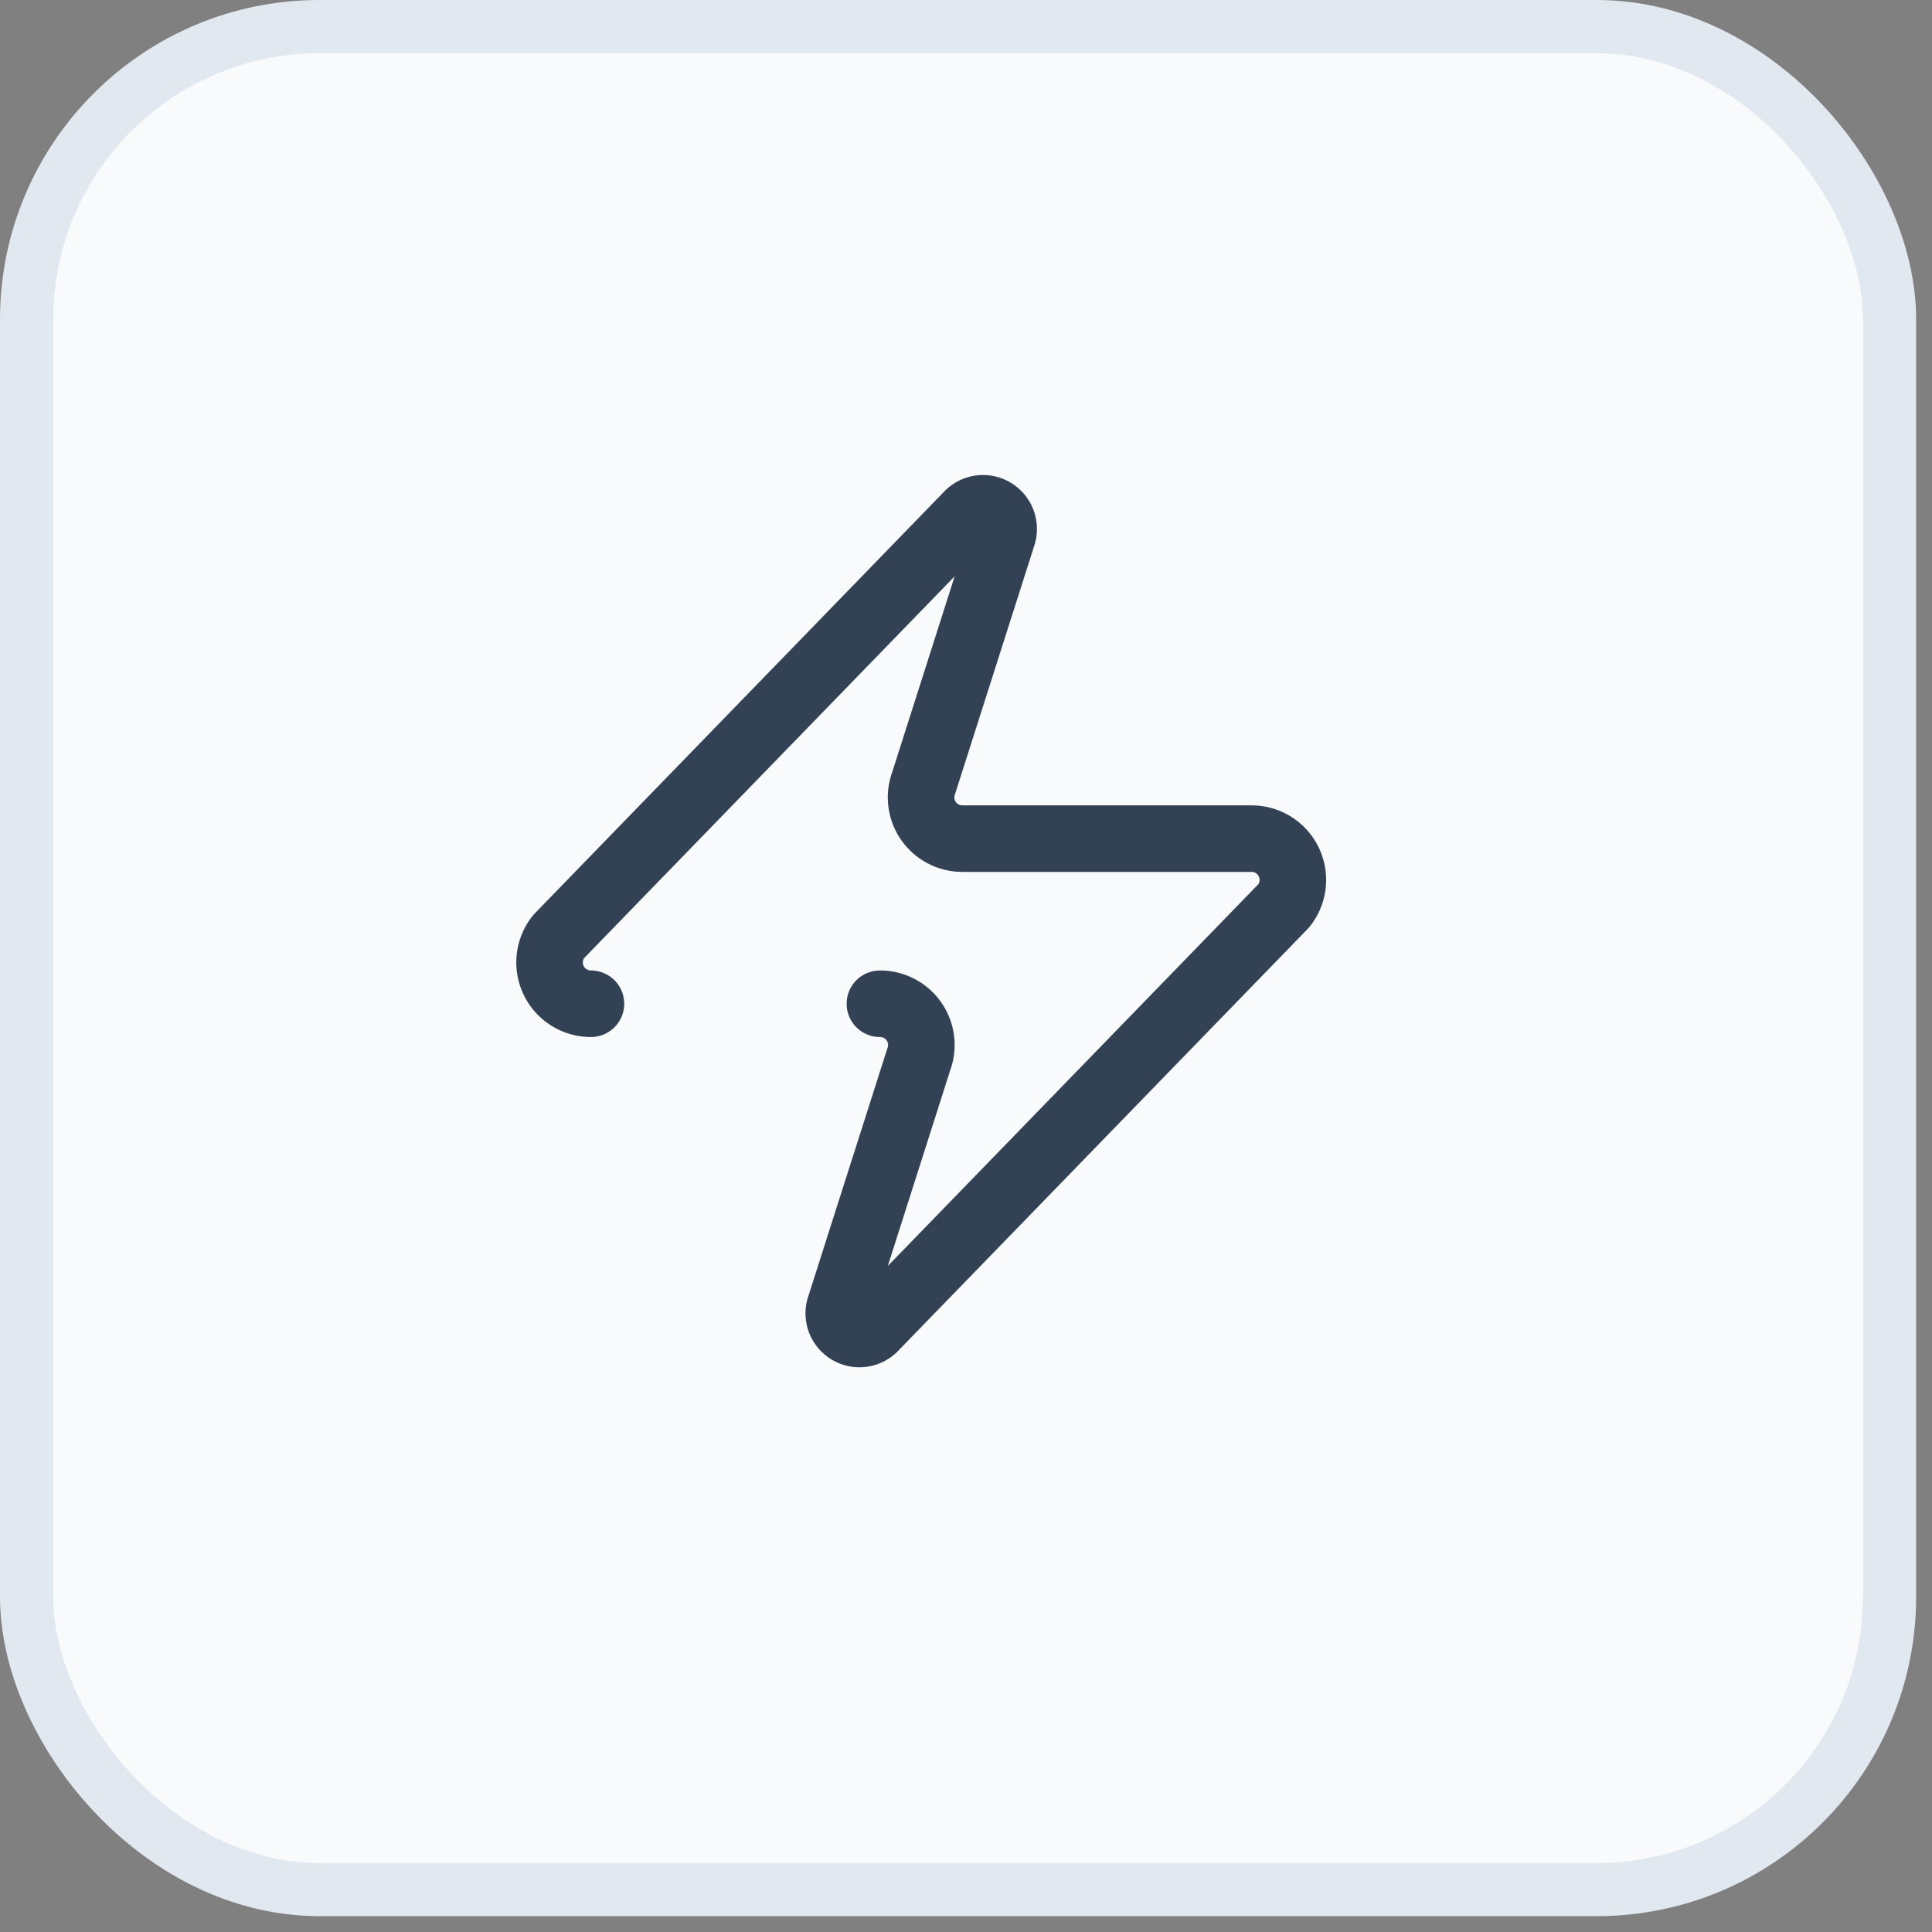
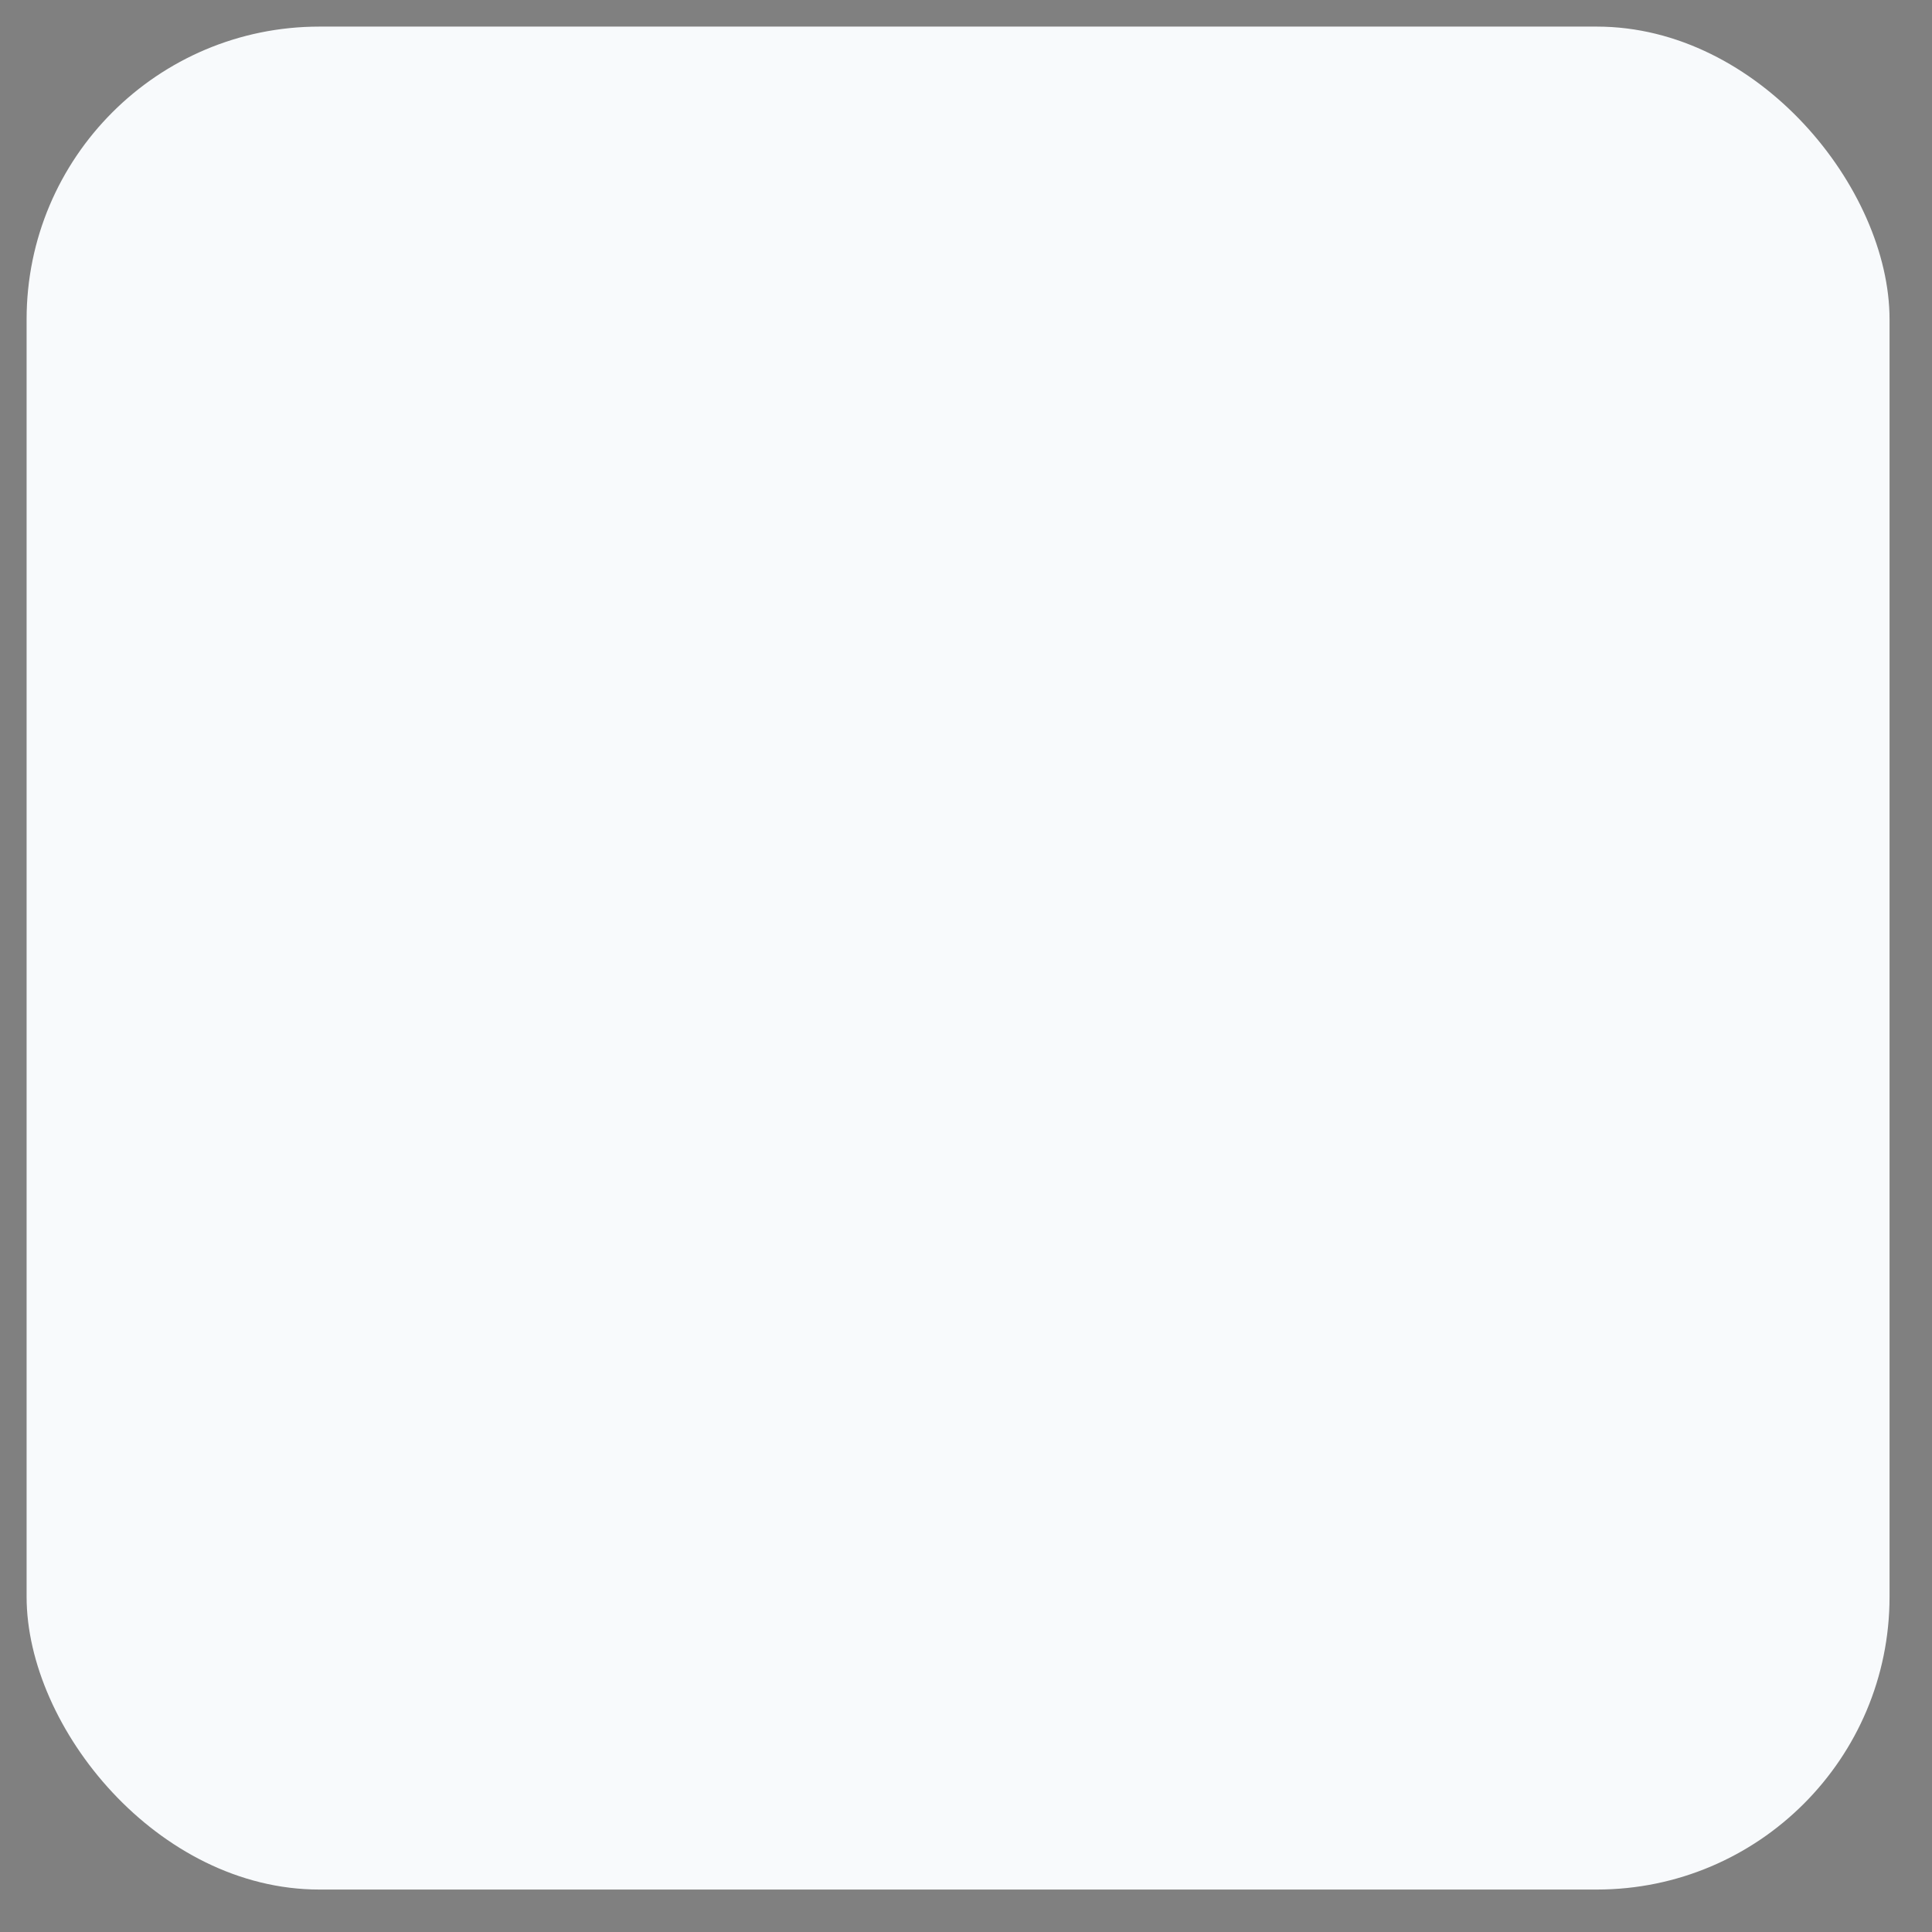
<svg xmlns="http://www.w3.org/2000/svg" width="39" height="39" fill="none">
  <rect width="100%" height="100%" fill="#808080" stroke="none" />
  <rect width="37.606" height="37.606" x=".537" y=".537" fill="#F8FAFC" rx="5.91" />
-   <rect width="37.606" height="37.606" x=".537" y=".537" stroke="#E2E8F0" stroke-width="1.074" rx="5.91" />
-   <path stroke="#334155" stroke-linecap="round" stroke-linejoin="round" stroke-width="1.343" d="M11.929 20.262a.834.834 0 0 1-.65-1.358l8.25-8.5a.417.417 0 0 1 .717.383l-1.6 5.017a.833.833 0 0 0 .783 1.125h5.833a.833.833 0 0 1 .65 1.358l-8.25 8.5a.417.417 0 0 1-.716-.383l1.6-5.017a.833.833 0 0 0-.784-1.125" />
</svg>